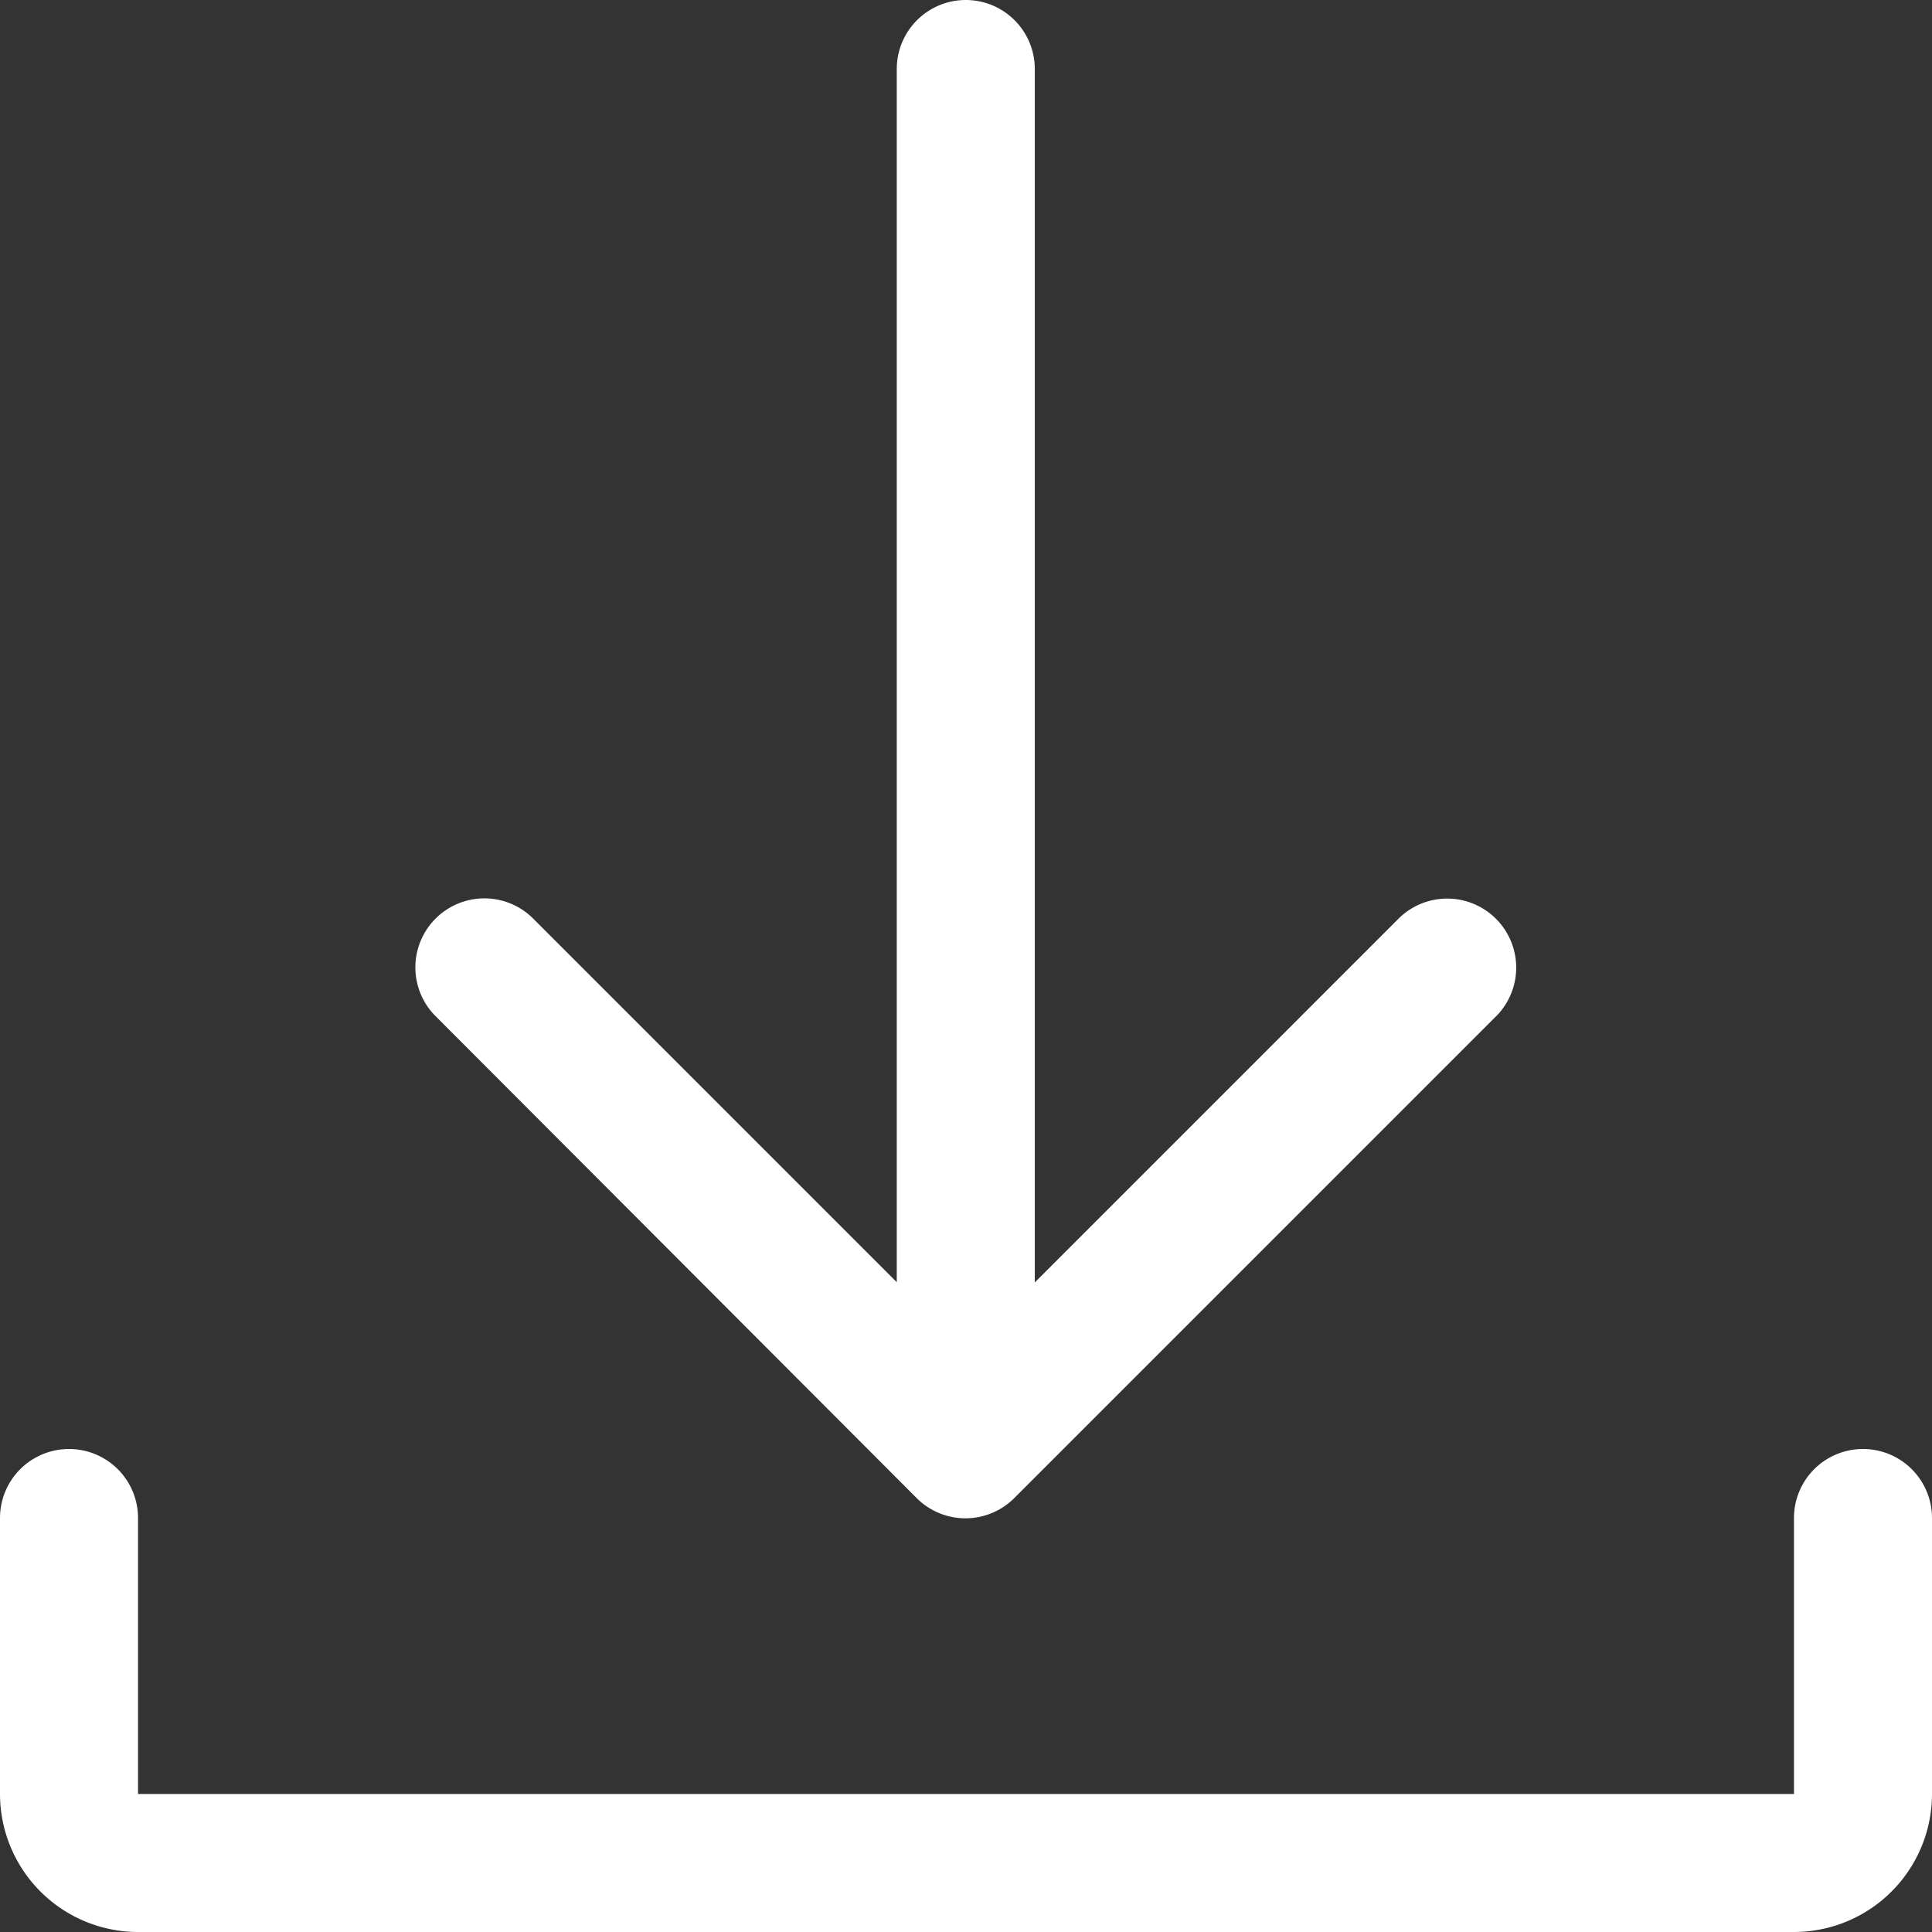
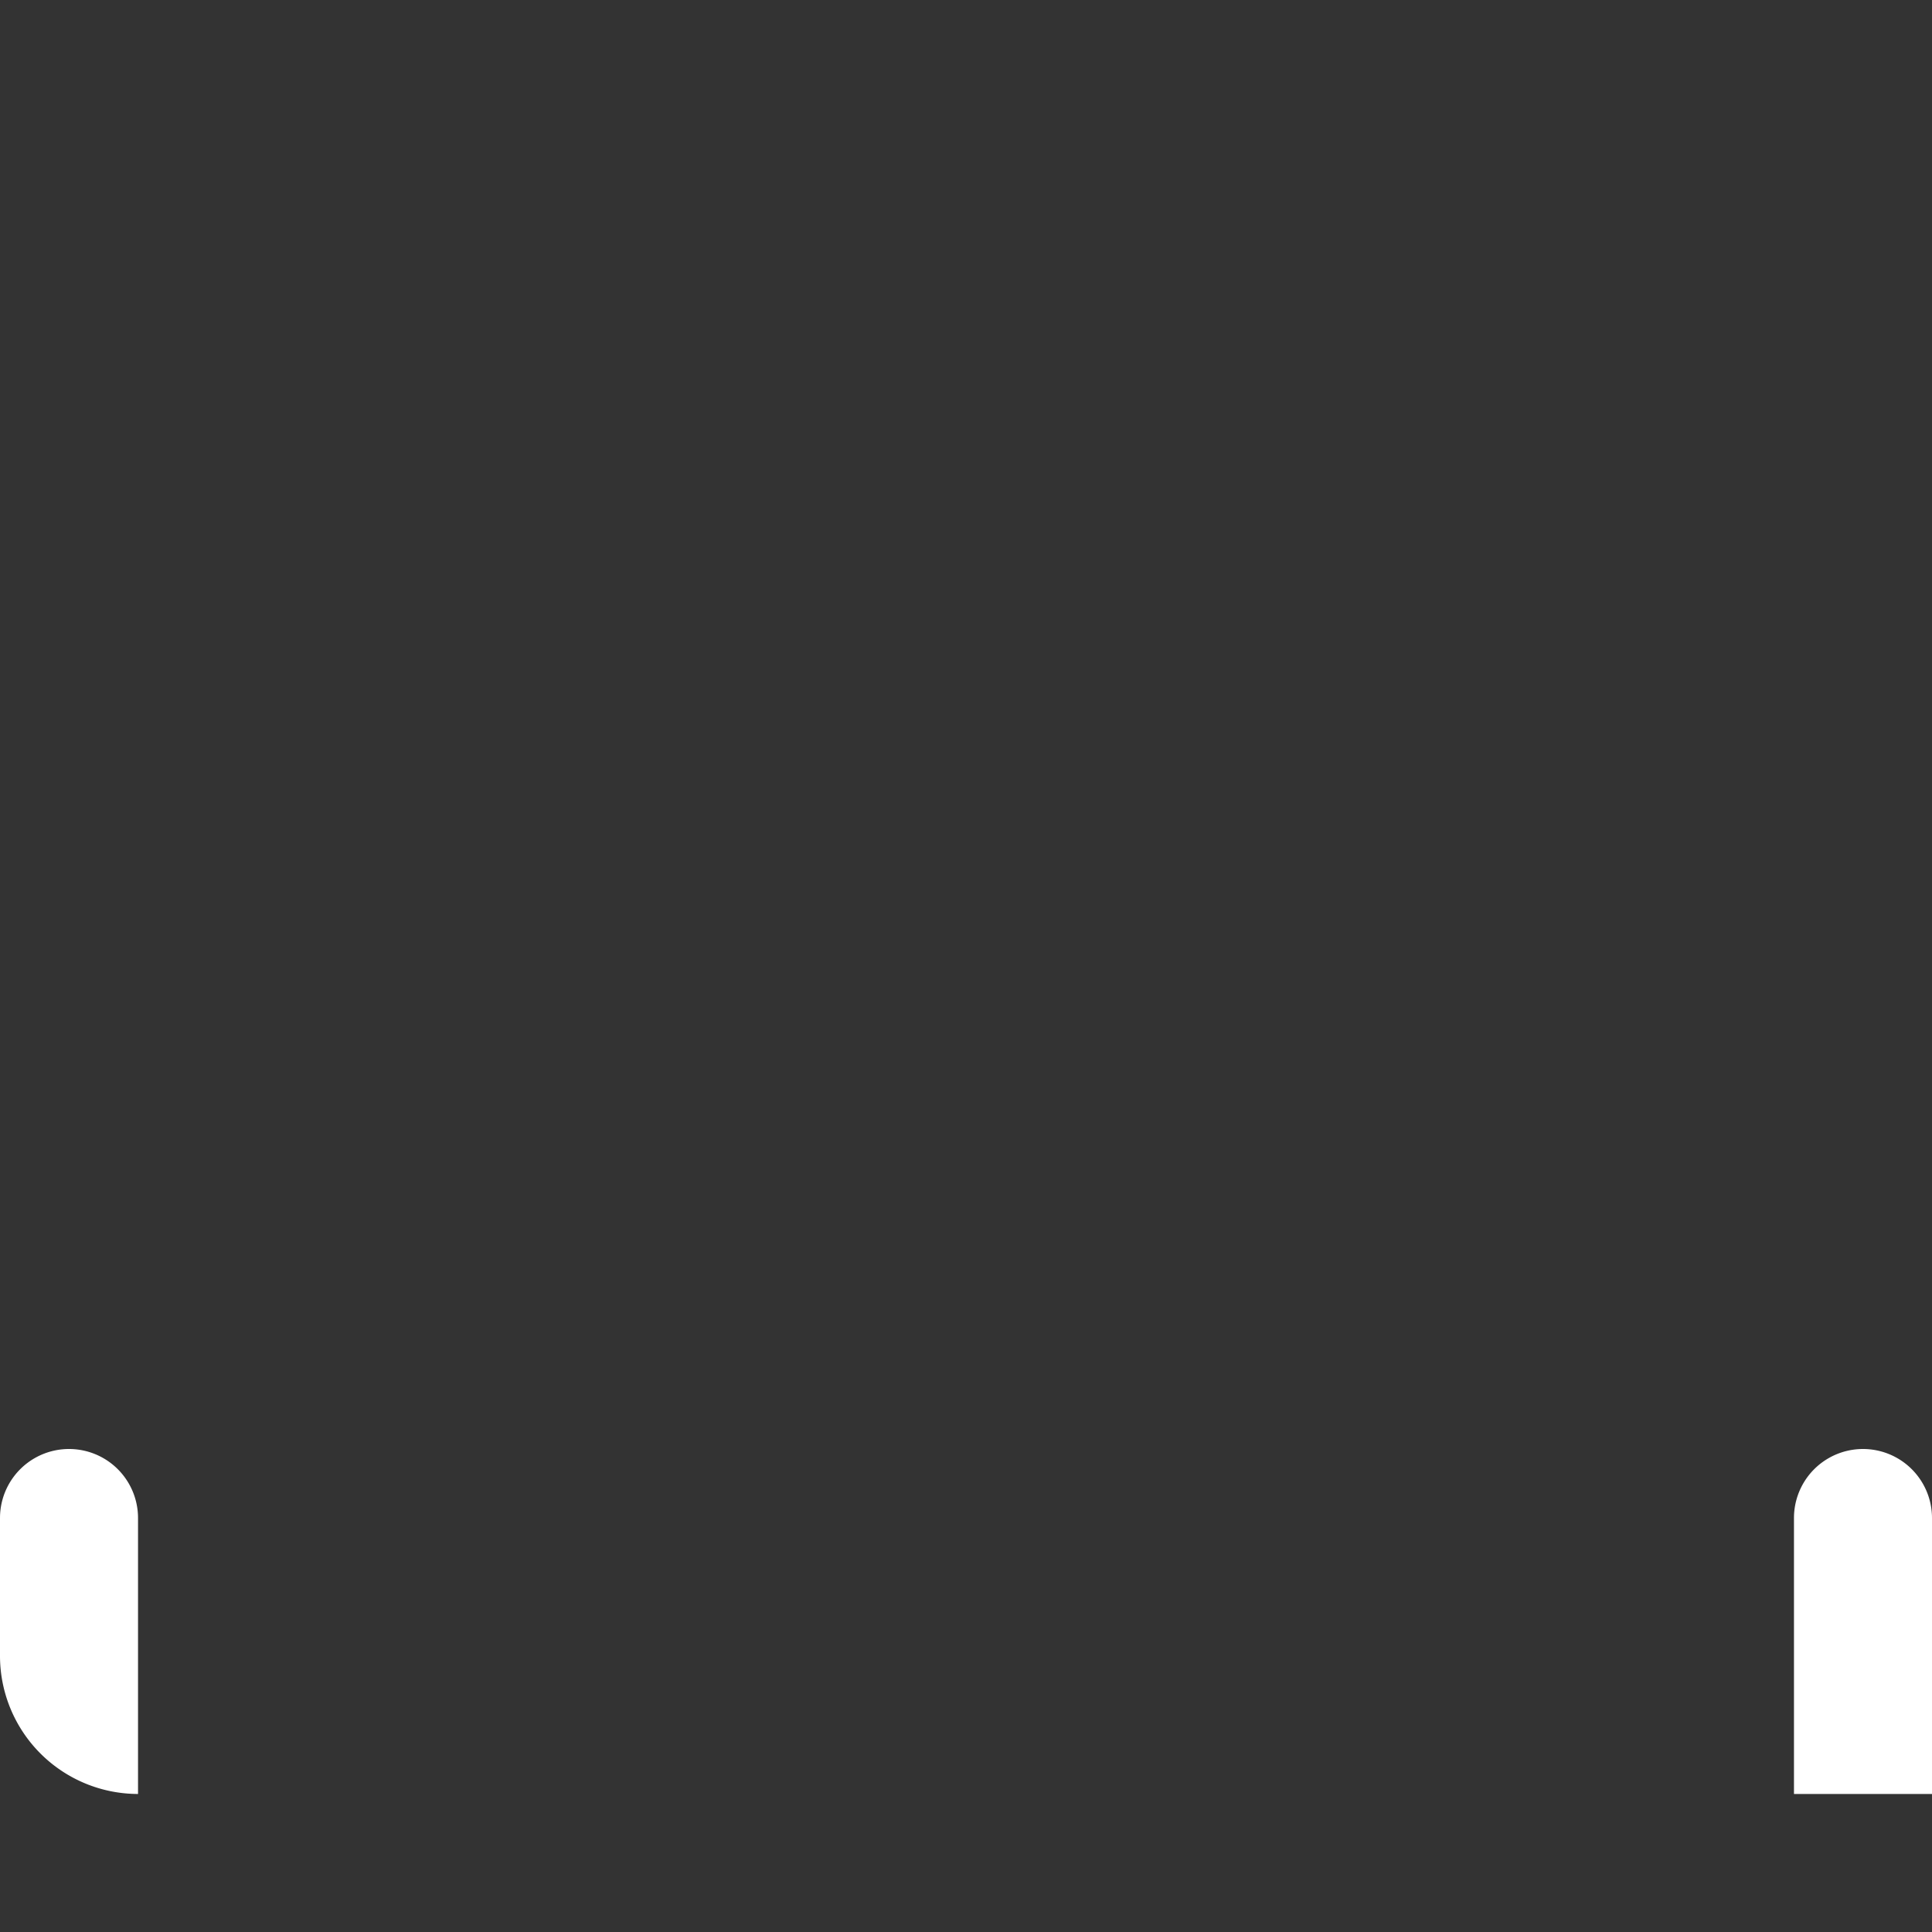
<svg xmlns="http://www.w3.org/2000/svg" width="18" height="18" viewBox="0 0 18 18">
  <rect x="0" y="0" width="18" height="18" fill="#333333" stroke="none" />
  <defs>
    <clipPath id="clip-path">
      <rect id="Rectangle_18" data-name="Rectangle 18" width="18" height="18" transform="translate(1235 395)" fill="#fff" stroke="#707070" stroke-width="1" />
    </clipPath>
  </defs>
  <g id="Mask_Group_2" data-name="Mask Group 2" transform="translate(-1235 -395)" clip-path="url(#clip-path)">
    <g id="download_2_" data-name="download (2)" transform="translate(1235 395)">
-       <path id="Path_185" data-name="Path 185" d="M19.857,22v2.571a1.287,1.287,0,0,1-1.286,1.286H3.143a1.287,1.287,0,0,1-1.286-1.286V22a.643.643,0,0,1,1.286,0v2.571H18.571V22a.643.643,0,0,1,1.286,0Z" transform="translate(-1.857 -7.857)" fill="#fff" />
-       <path id="Path_186" data-name="Path 186" d="M7.617,11.312a.643.643,0,0,1,.909-.909l3.4,3.4V2.5a.643.643,0,1,1,1.286,0V13.805l3.4-3.4a.643.643,0,0,1,.909.909l-4.5,4.5a.643.643,0,0,1-.91,0Z" transform="translate(-3.571 -1.857)" fill="#fff" />
+       <path id="Path_185" data-name="Path 185" d="M19.857,22v2.571H3.143a1.287,1.287,0,0,1-1.286-1.286V22a.643.643,0,0,1,1.286,0v2.571H18.571V22a.643.643,0,0,1,1.286,0Z" transform="translate(-1.857 -7.857)" fill="#fff" />
    </g>
  </g>
</svg>